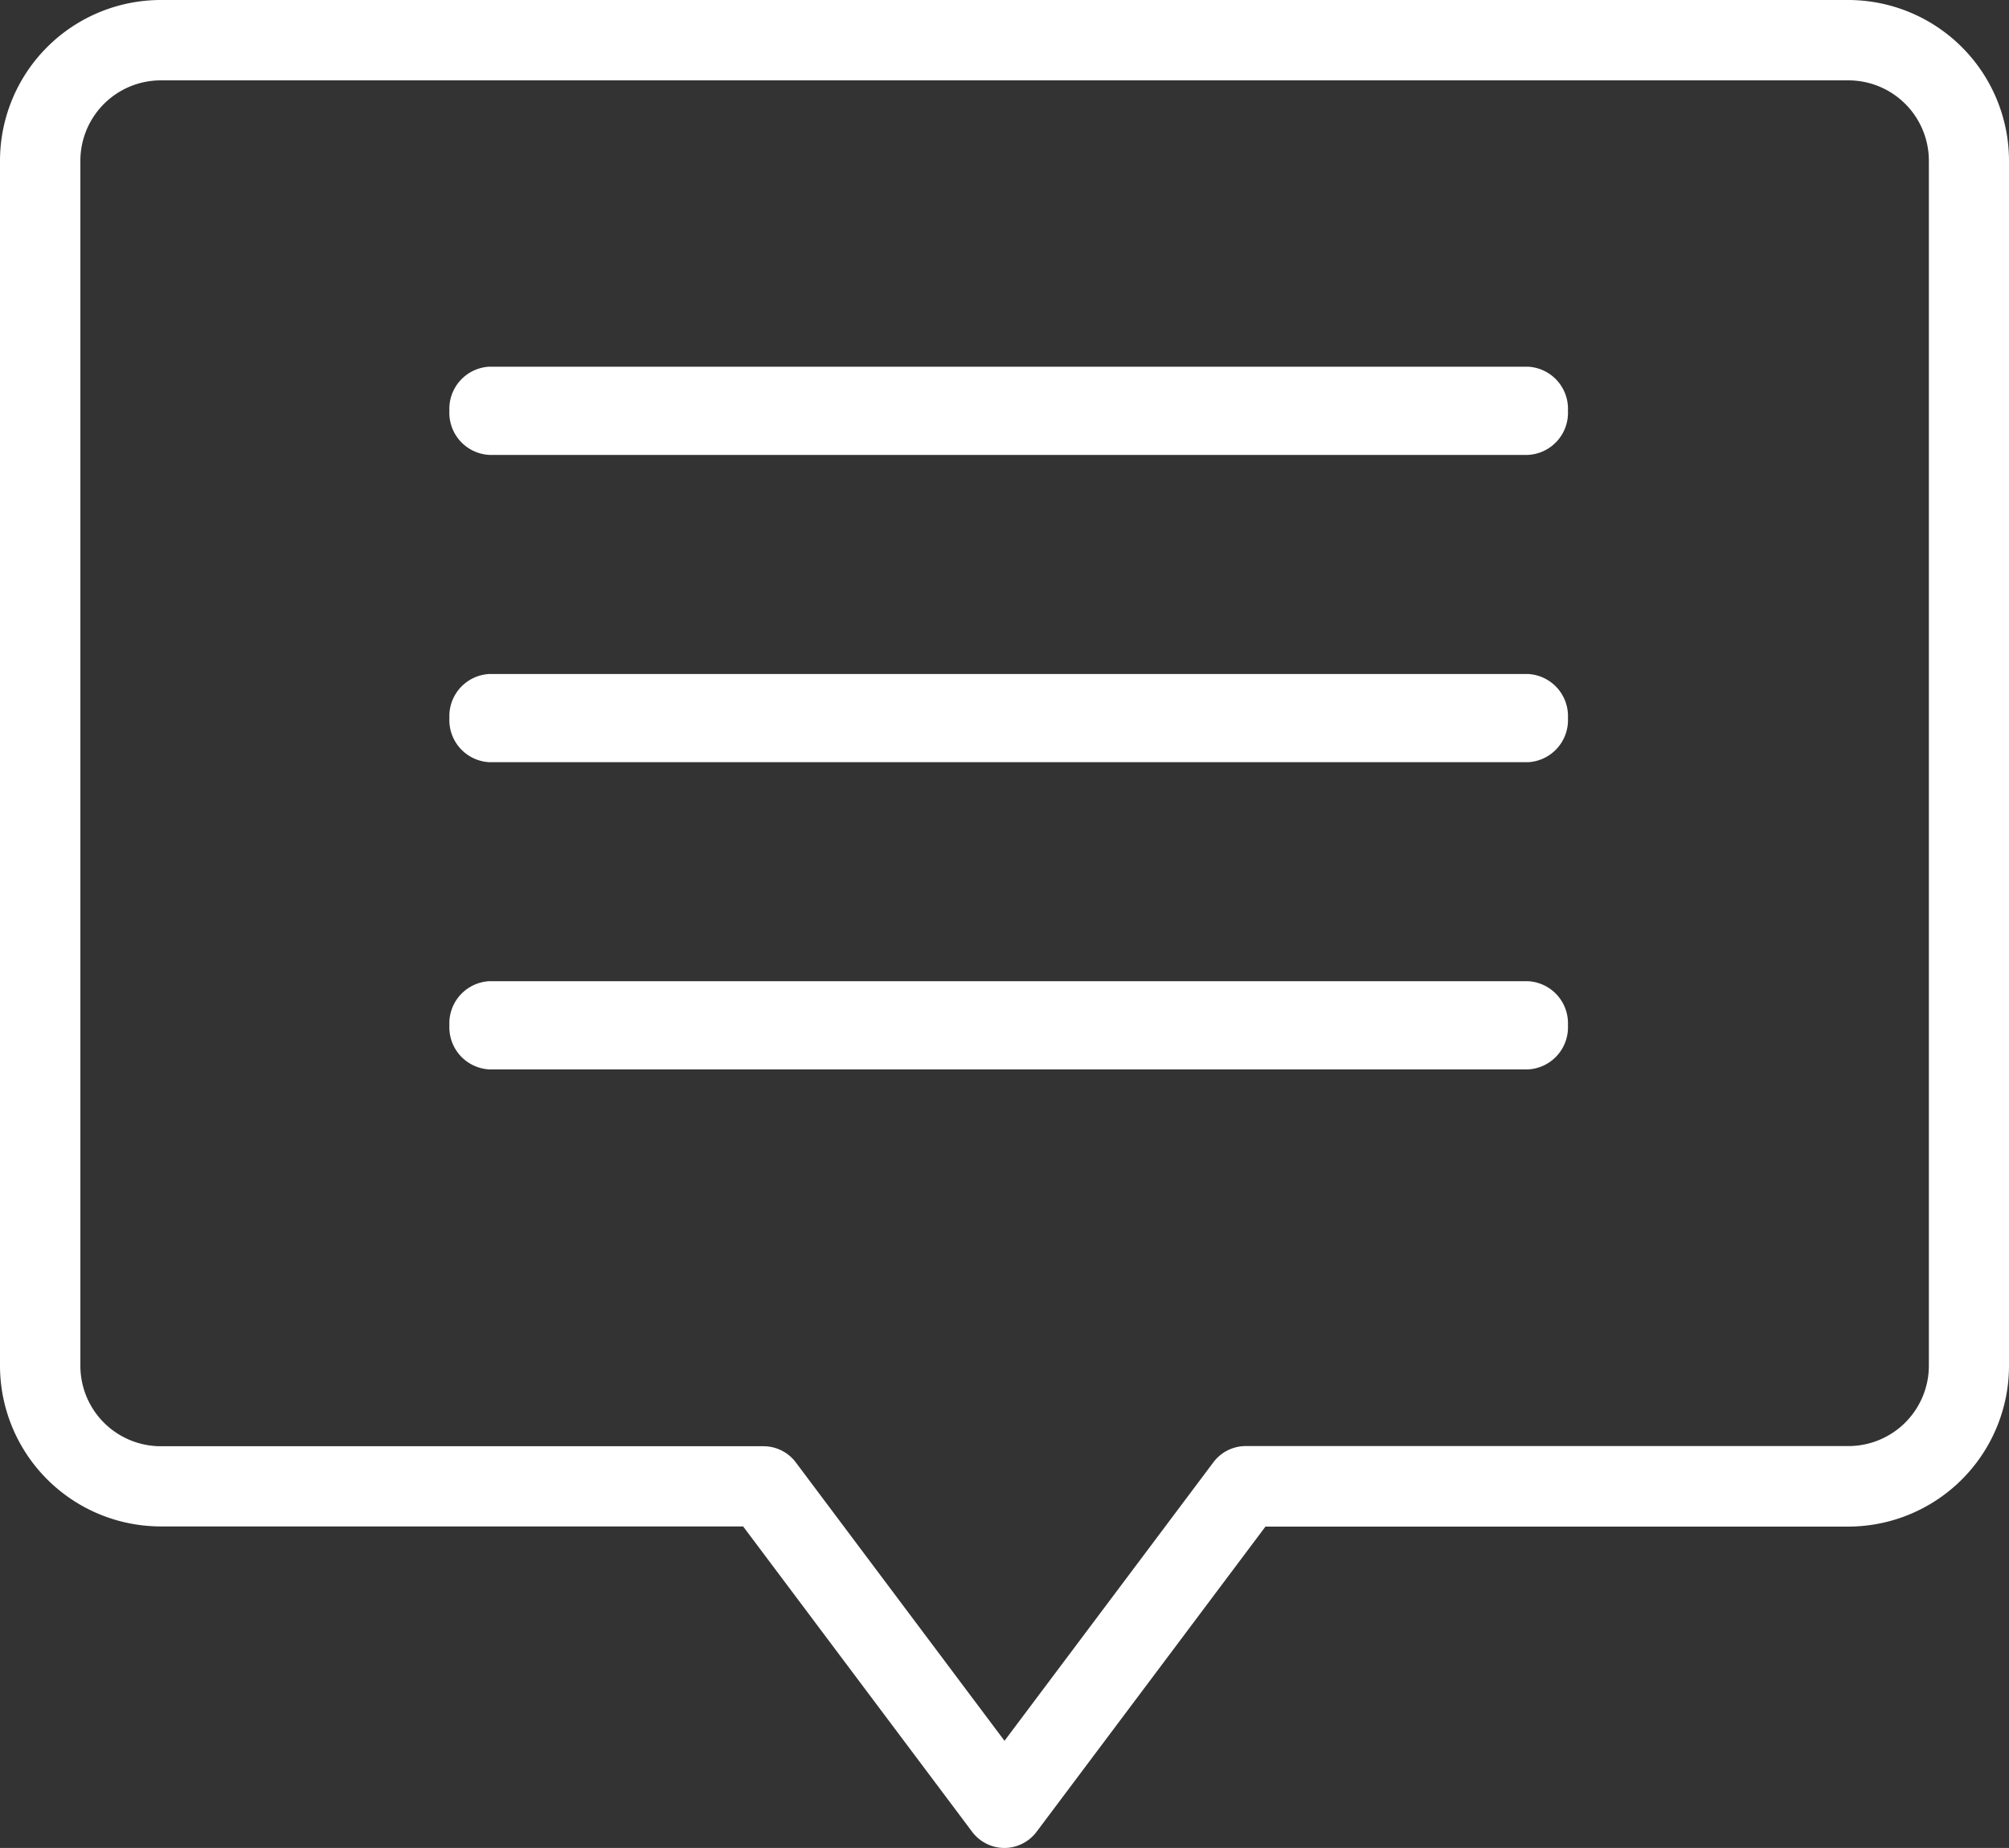
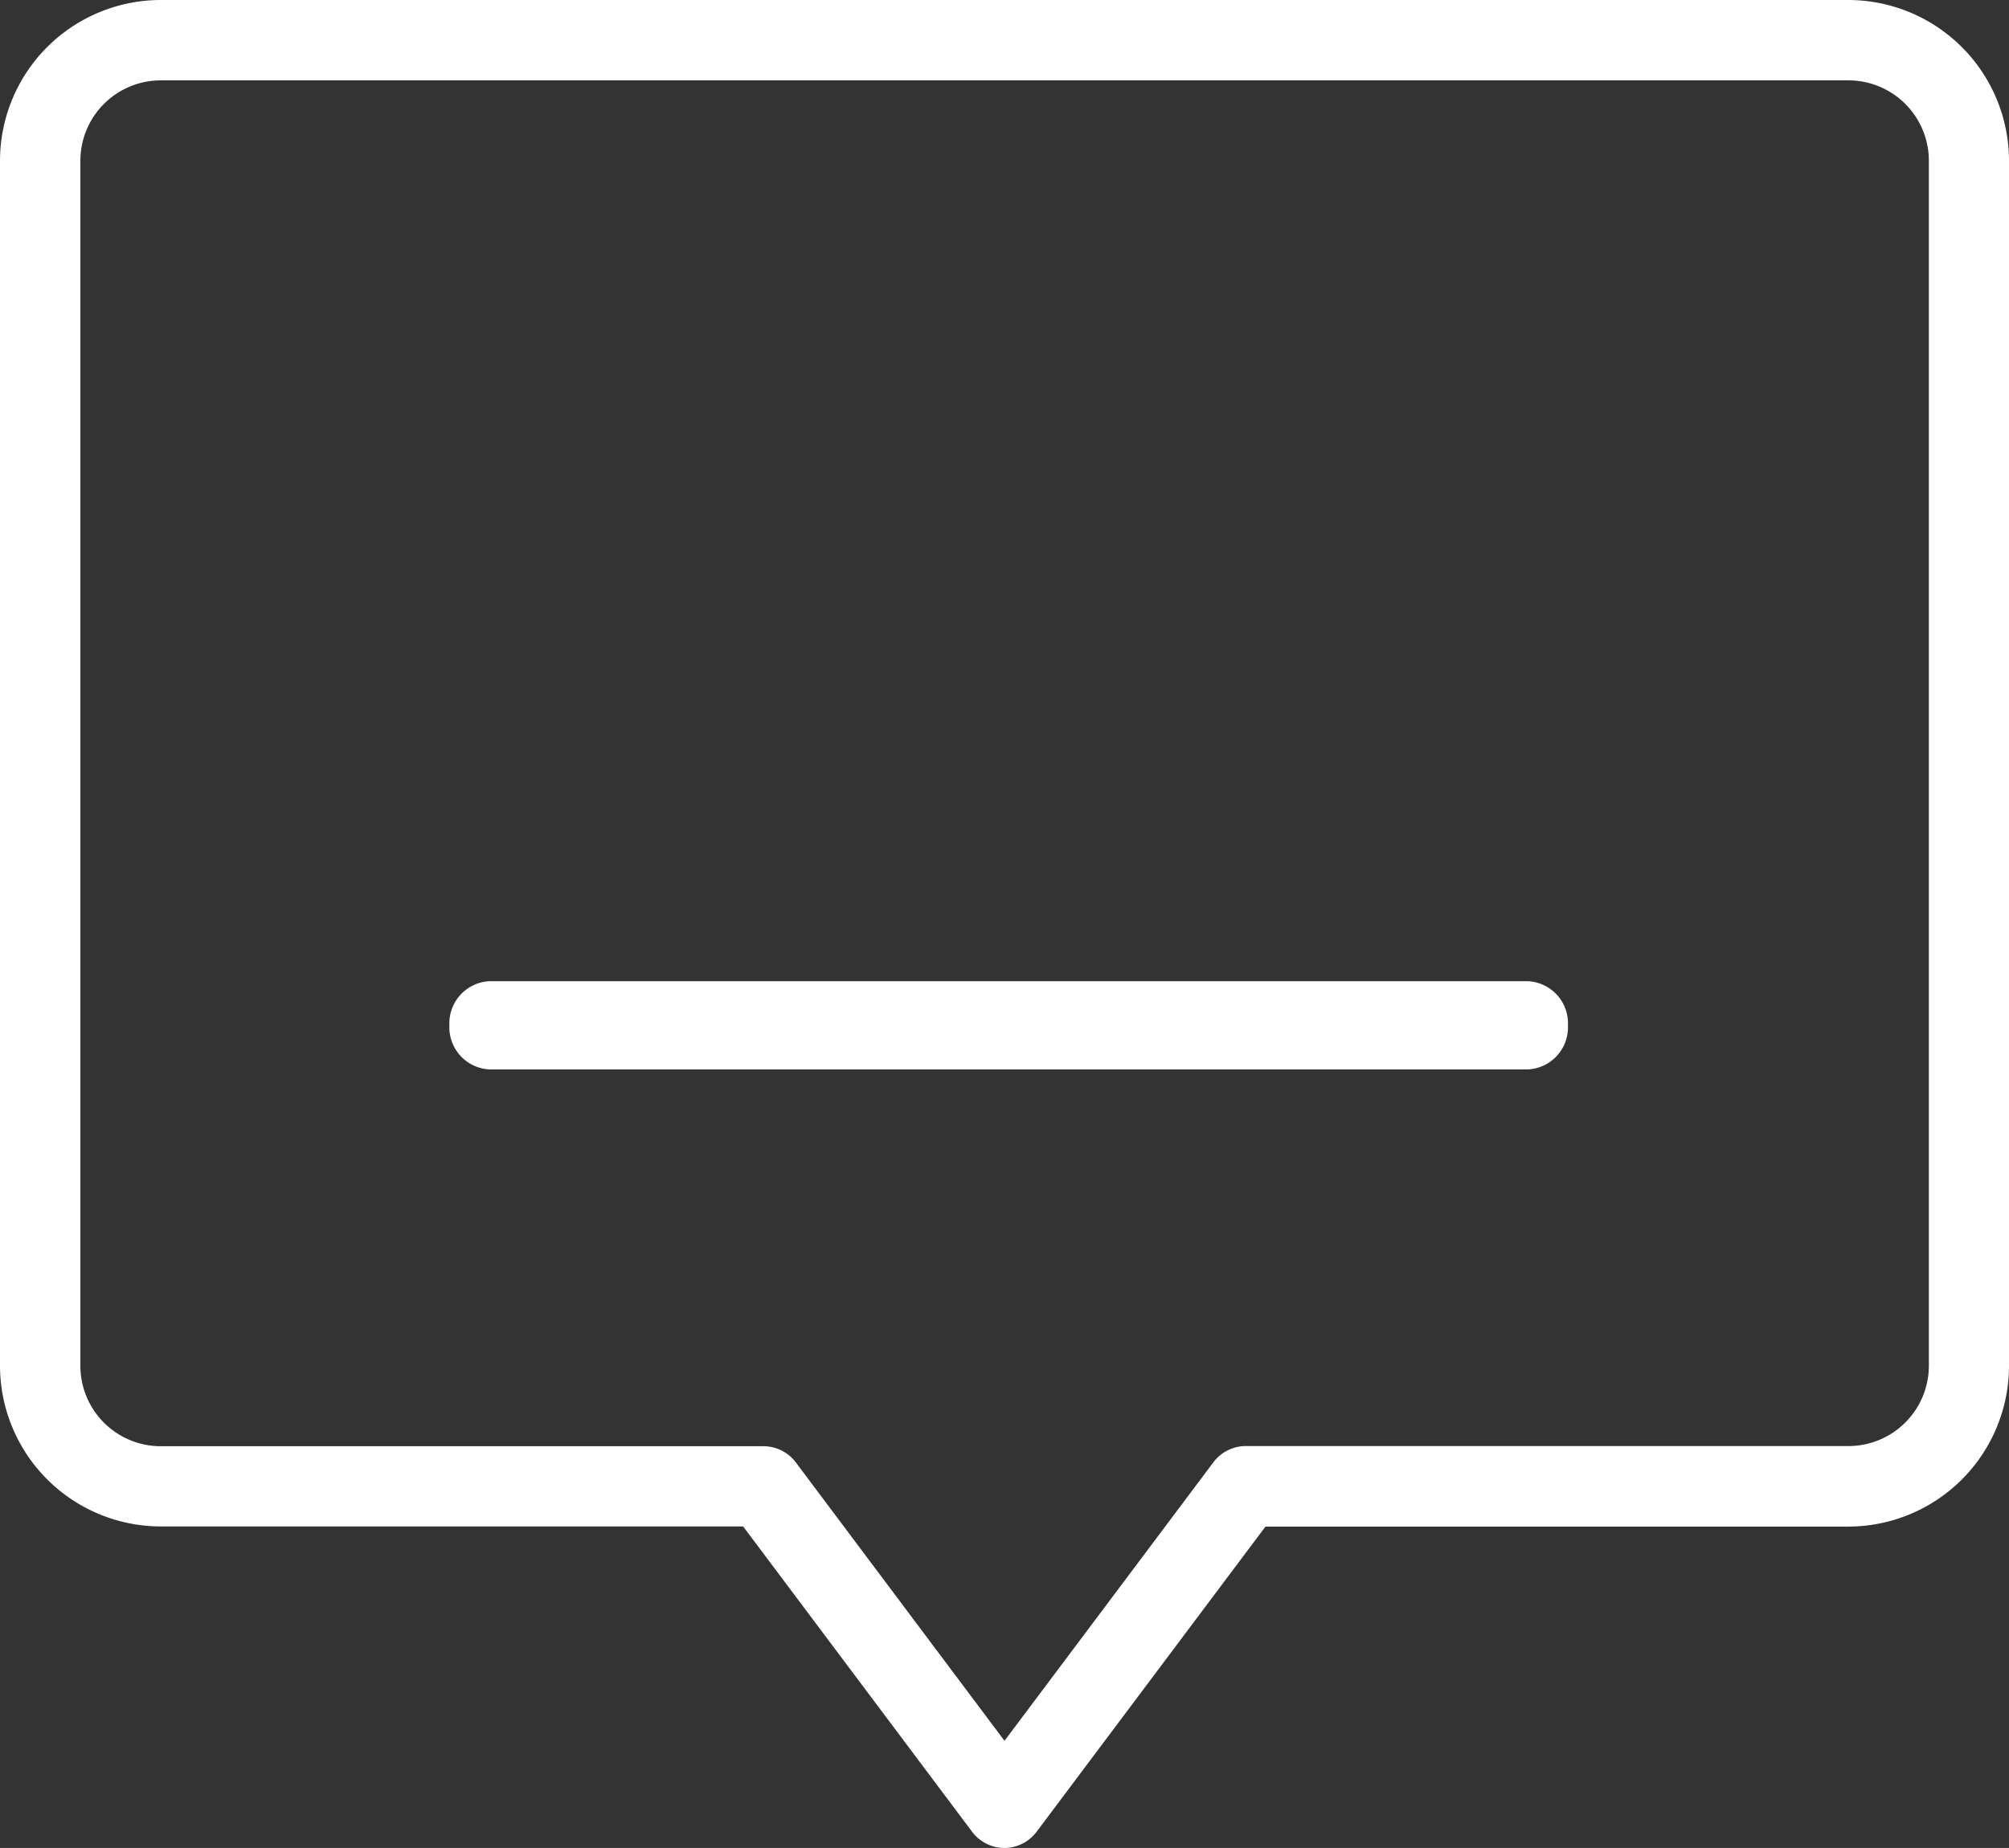
<svg xmlns="http://www.w3.org/2000/svg" width="24.82" height="22.834" viewBox="0 0 24.82 22.834">
  <rect x="0" y="0" width="24.82" height="22.834" fill="#333333" stroke="none" />
  <g transform="translate(-44 -35)">
    <path d="M56.41,57.834a.5.5,0,0,1-.4-.2l-2.829-3.773h-7.2A1.988,1.988,0,0,1,44,51.877V36.986A1.988,1.988,0,0,1,45.986,35H66.834a1.988,1.988,0,0,1,1.986,1.986V51.877a1.988,1.988,0,0,1-1.986,1.986h-7.2l-2.829,3.773A.5.5,0,0,1,56.41,57.834ZM45.986,35.993a.994.994,0,0,0-.993.993V51.877a.994.994,0,0,0,.993.993h7.446a.5.5,0,0,1,.4.2L56.41,56.51l2.581-3.442a.5.5,0,0,1,.4-.2h7.446a.994.994,0,0,0,.993-.993V36.986a.994.994,0,0,0-.993-.993Z" fill="#fff" />
-     <path d="M68.325,45.09H55.494A.521.521,0,0,1,55,44.545h0A.521.521,0,0,1,55.494,44H68.325a.521.521,0,0,1,.494.545h0A.521.521,0,0,1,68.325,45.09Z" transform="translate(-5.448 -4.469)" fill="#fff" />
-     <path d="M68.325,45.09H55.494A.521.521,0,0,1,55,44.545h0A.521.521,0,0,1,55.494,44H68.325a.521.521,0,0,1,.494.545h0A.521.521,0,0,1,68.325,45.09Z" transform="translate(-5.448 -0.672)" fill="#fff" />
-     <path d="M68.325,45.09H55.494A.521.521,0,0,1,55,44.545h0A.521.521,0,0,1,55.494,44H68.325a.521.521,0,0,1,.494.545h0A.521.521,0,0,1,68.325,45.09Z" transform="translate(-5.448 3.124)" fill="#fff" />
+     <path d="M68.325,45.09H55.494A.521.521,0,0,1,55,44.545A.521.521,0,0,1,55.494,44H68.325a.521.521,0,0,1,.494.545h0A.521.521,0,0,1,68.325,45.09Z" transform="translate(-5.448 3.124)" fill="#fff" />
  </g>
</svg>